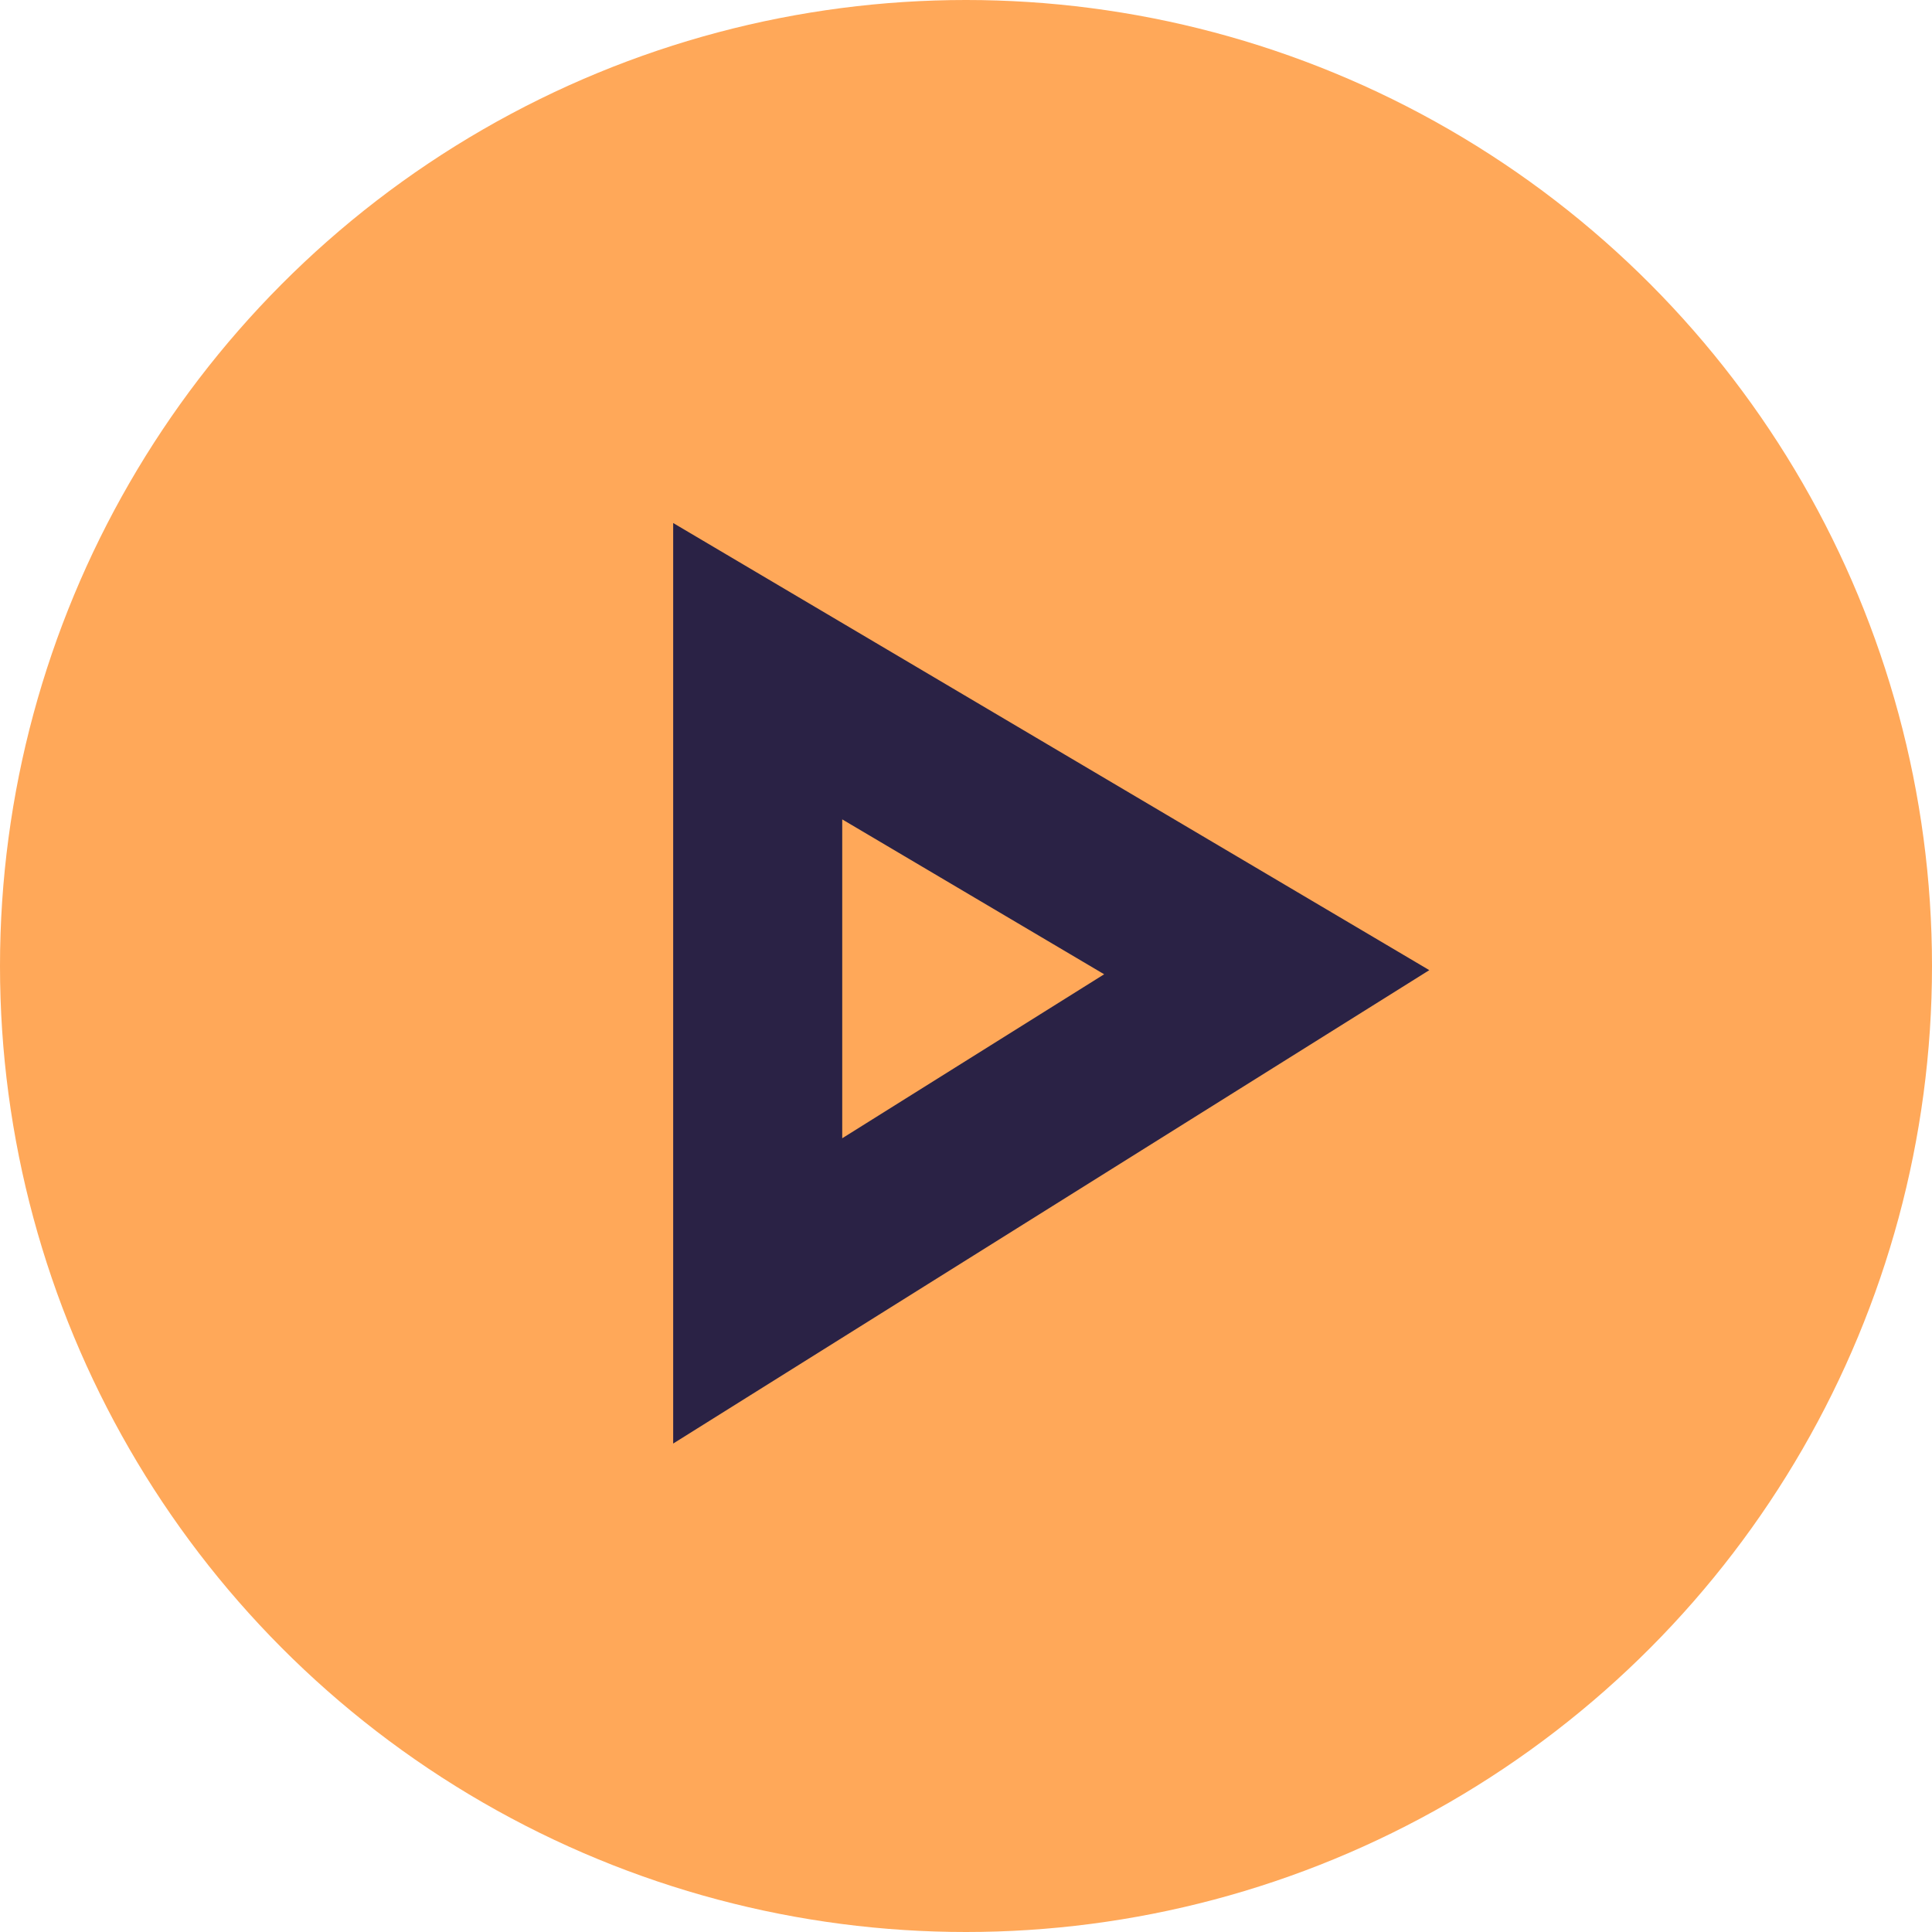
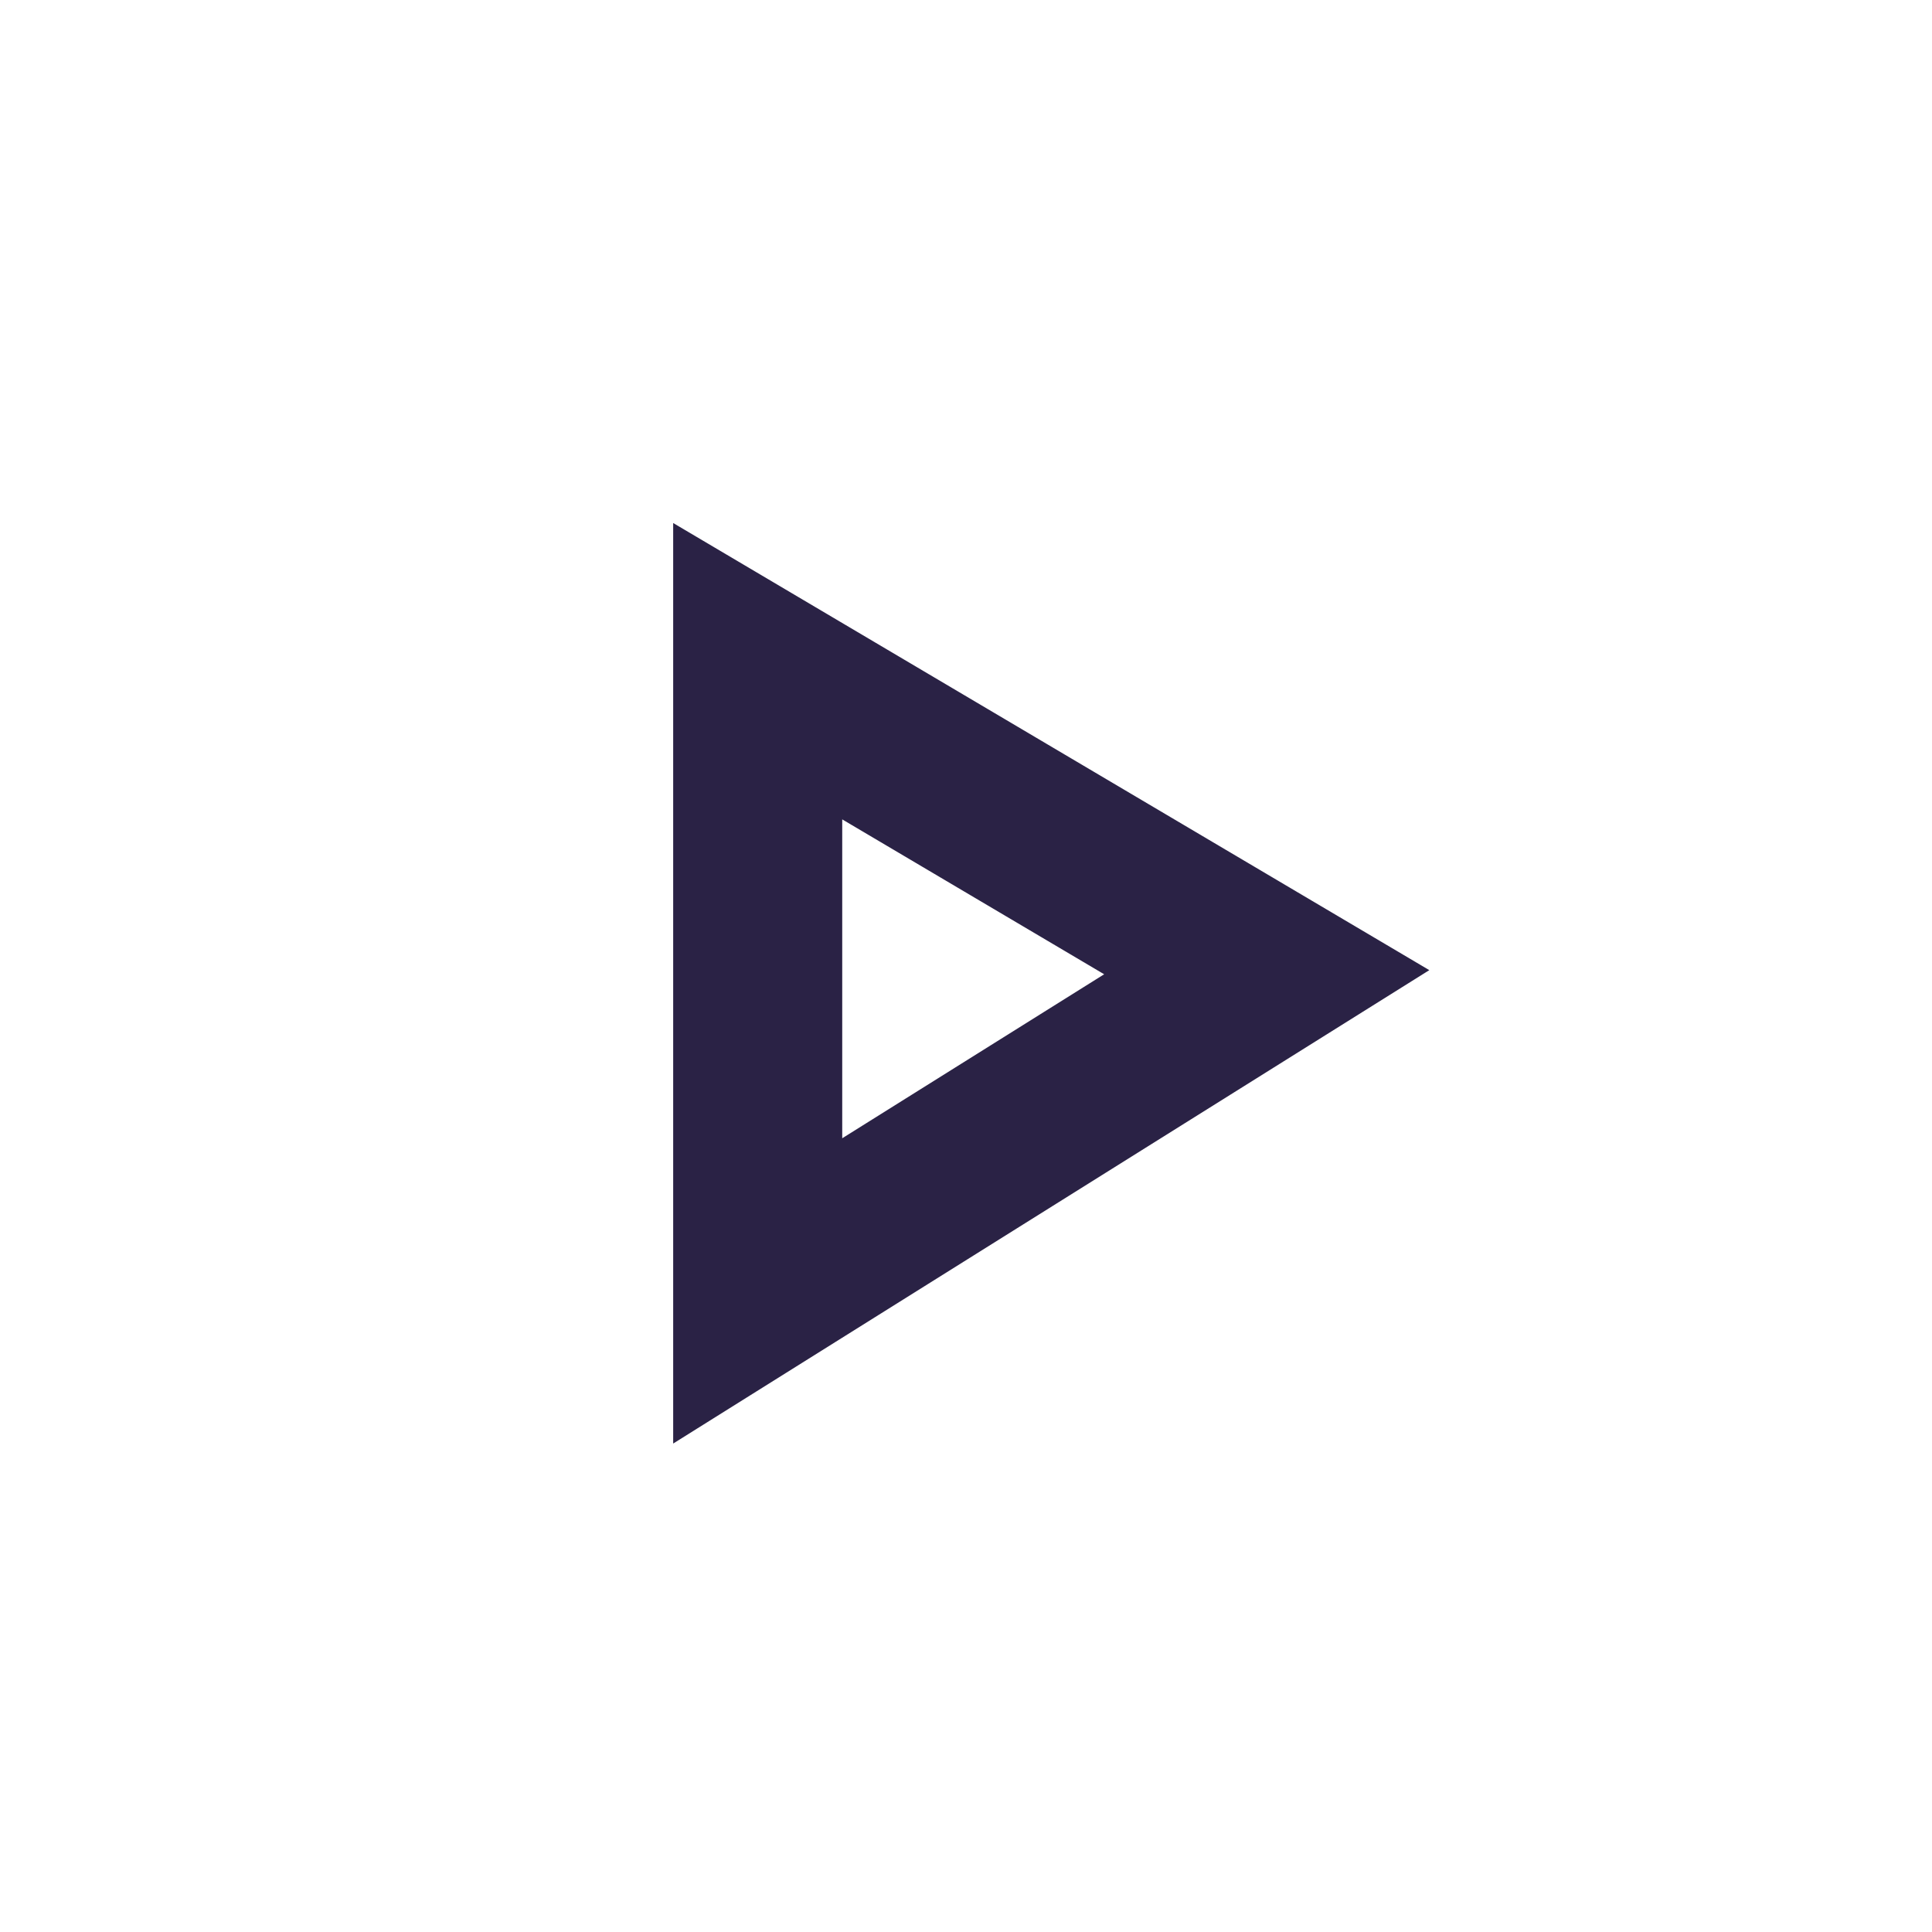
<svg xmlns="http://www.w3.org/2000/svg" width="70" height="70" viewBox="0 0 70 70">
  <g fill="none" fill-rule="evenodd">
-     <circle fill="#FFA859" cx="35" cy="35" r="35" />
    <path d="M45.896 35.225 27.453 46.772V24.319l18.443 10.906z" stroke="#2A2245" stroke-width="6.125" />
  </g>
</svg>